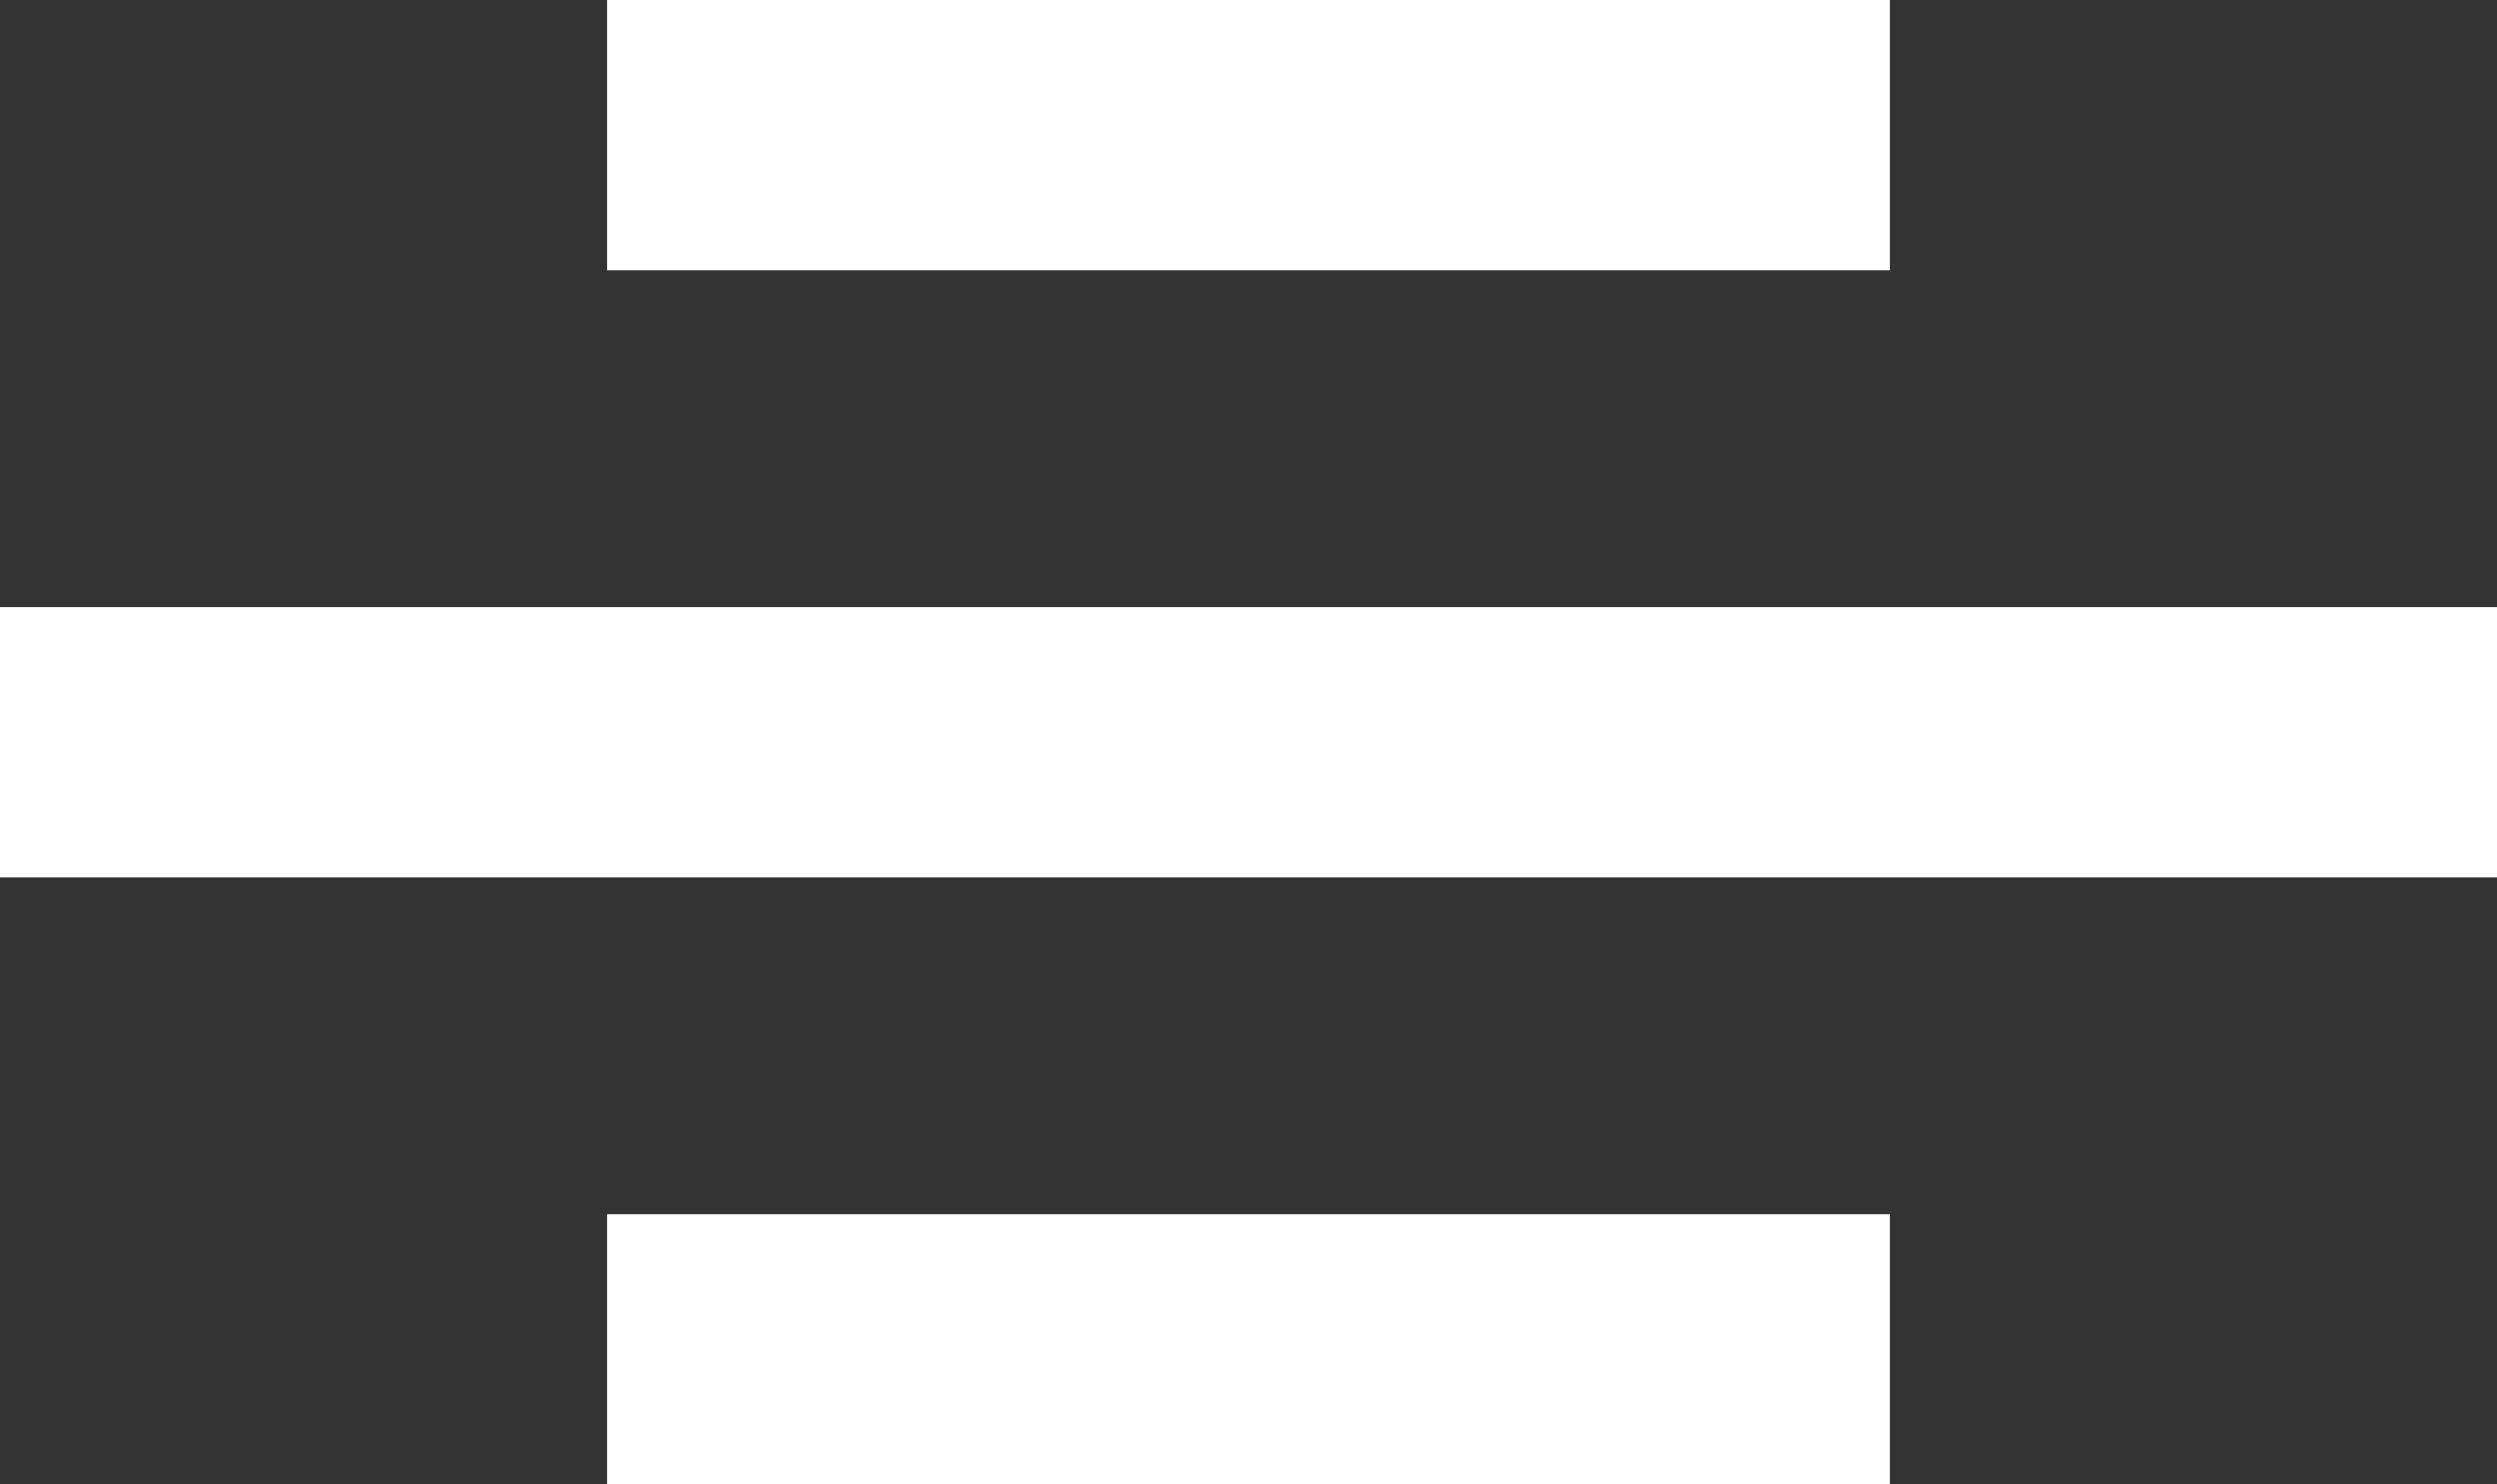
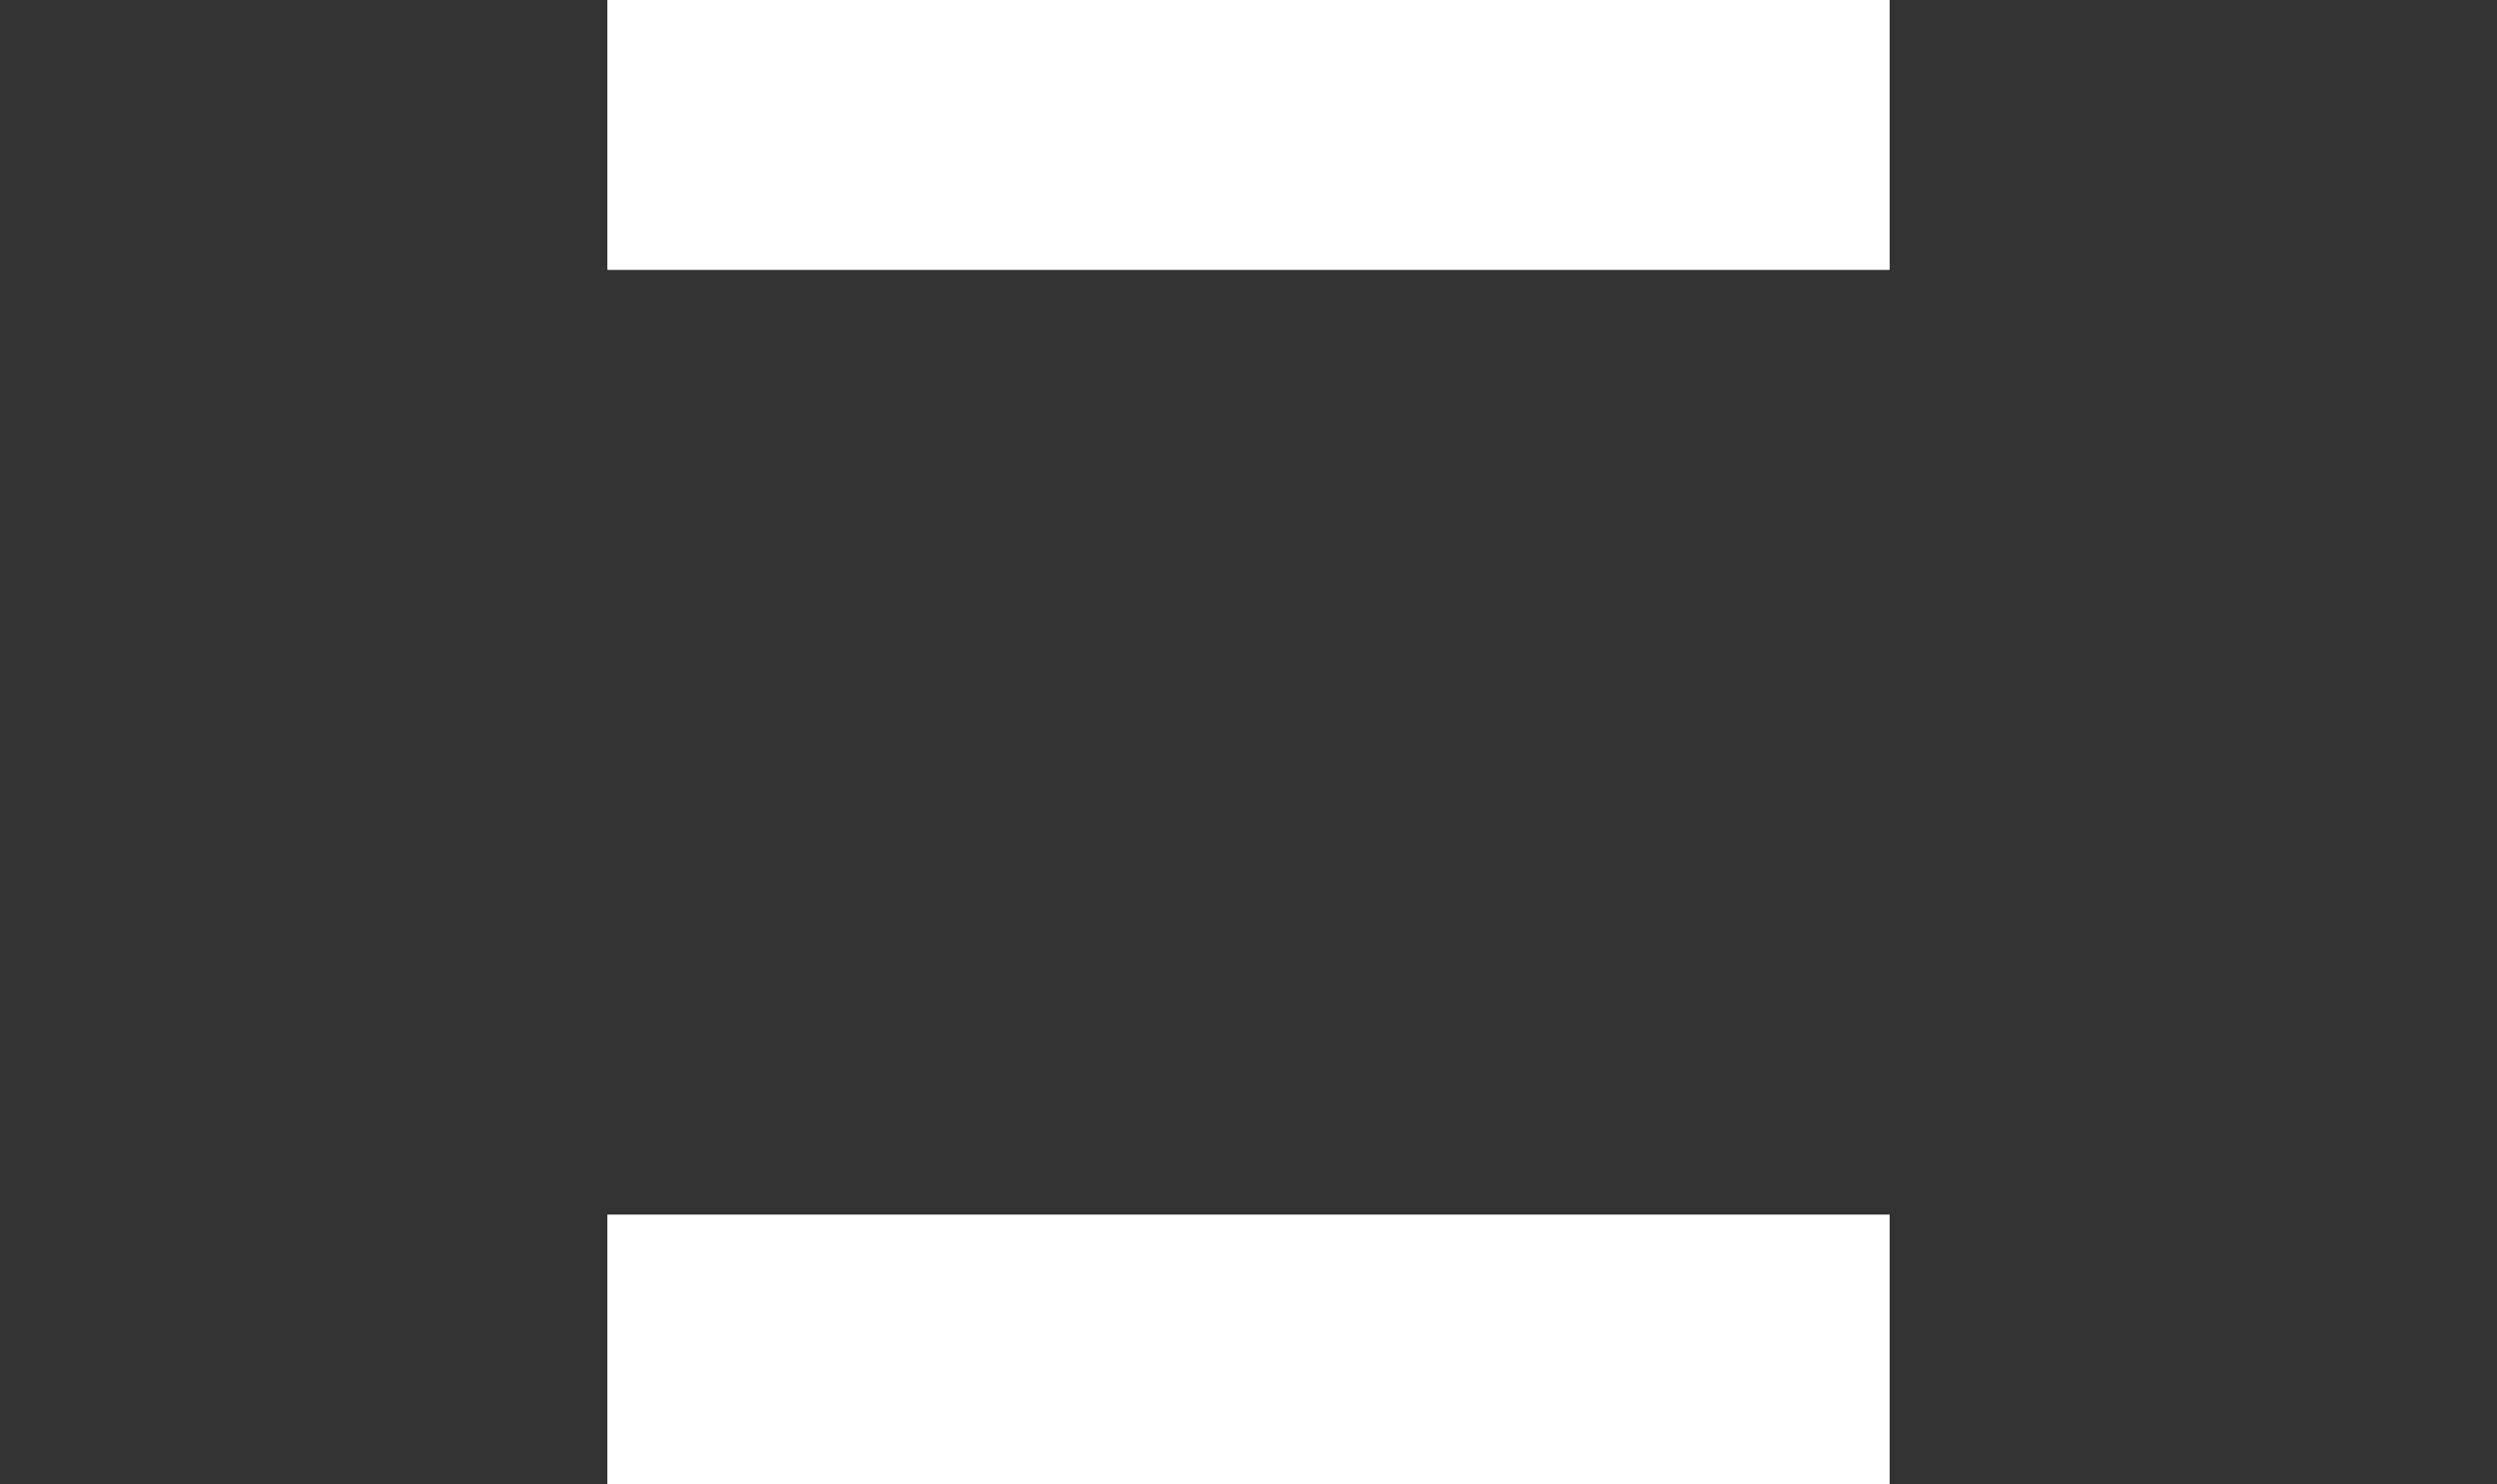
<svg xmlns="http://www.w3.org/2000/svg" width="37" height="22" viewBox="0 0 37 22">
  <rect x="0" y="0" width="37" height="22" fill="#333333" stroke="none" />
  <g id="Group_1806" data-name="Group 1806" transform="translate(-1410.188 -63)">
    <rect id="Rectangle_678" data-name="Rectangle 678" width="19" height="4" transform="translate(1419.188 63)" fill="#ffffff" />
-     <rect id="Rectangle_679" data-name="Rectangle 679" width="37" height="4" transform="translate(1410.188 72)" fill="#ffffff" />
    <rect id="Rectangle_680" data-name="Rectangle 680" width="19" height="4" transform="translate(1419.188 81)" fill="#ffffff" />
  </g>
</svg>